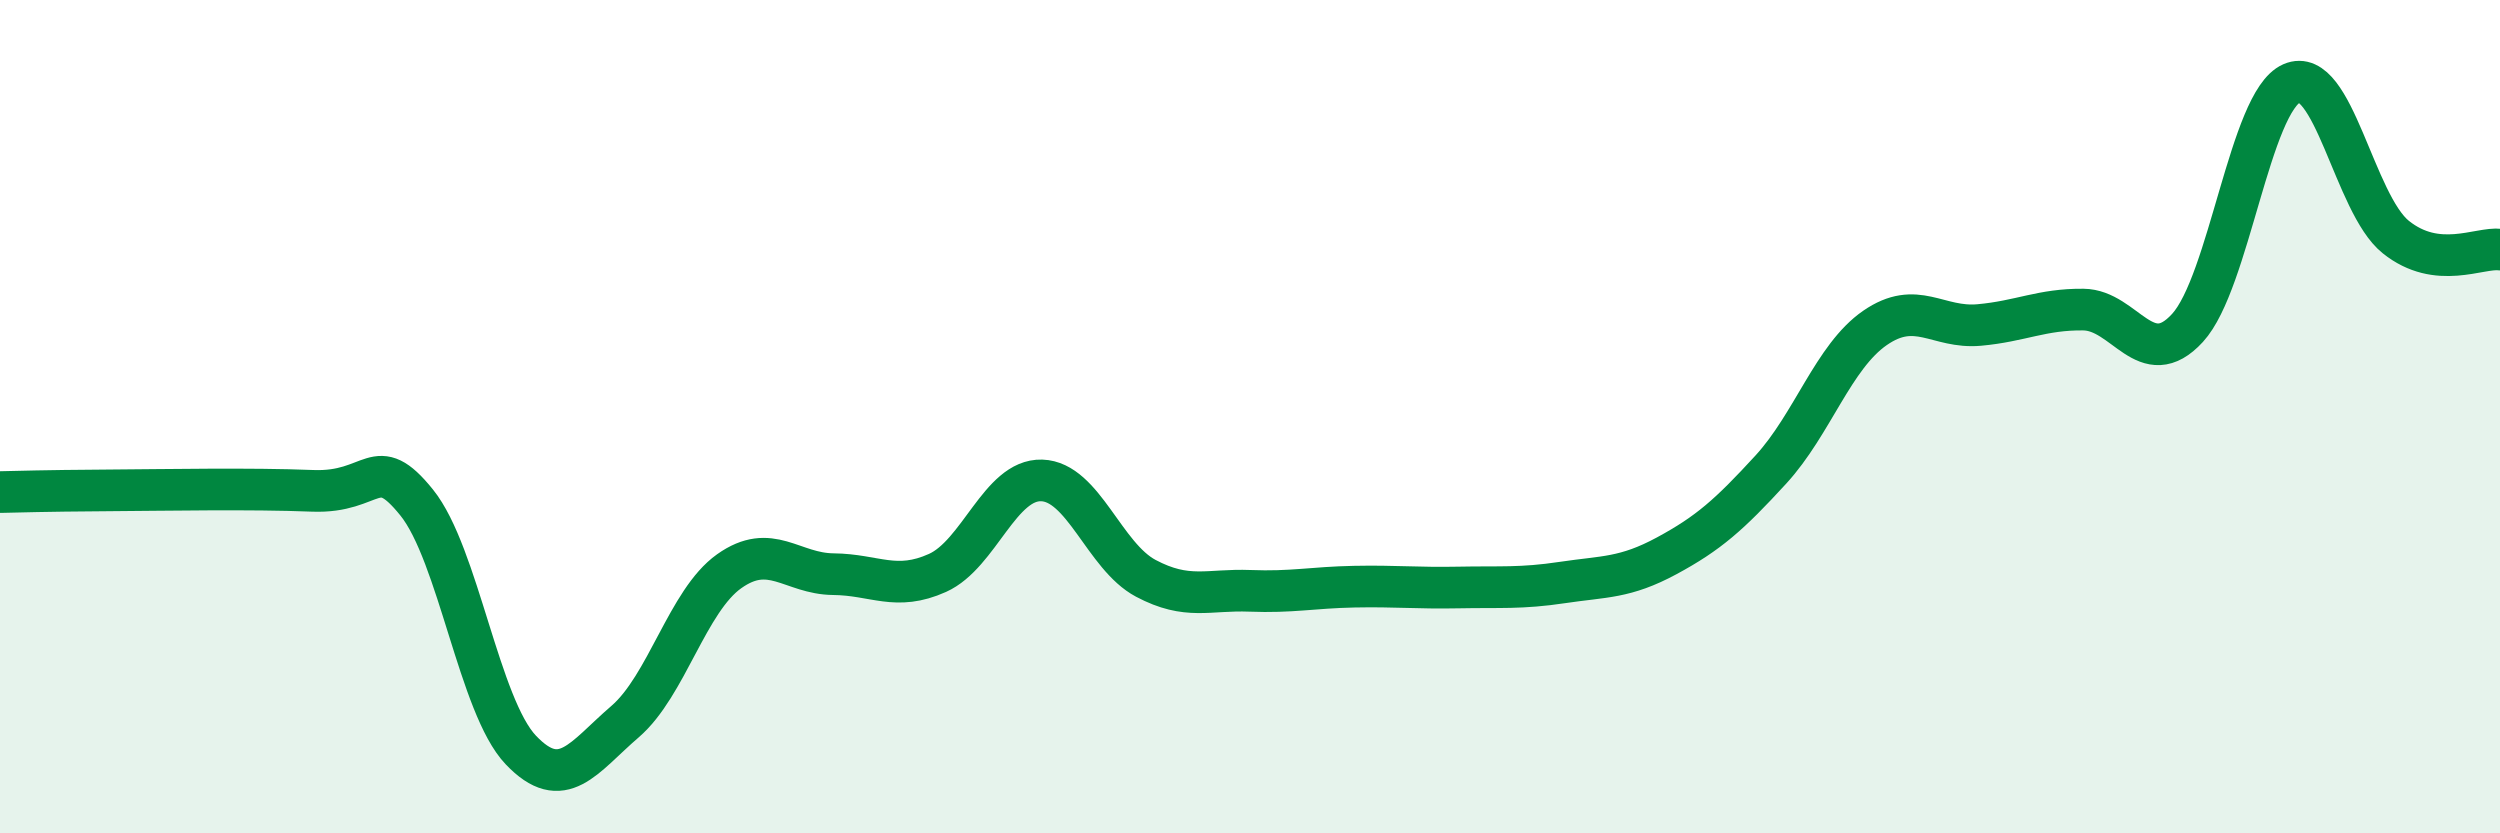
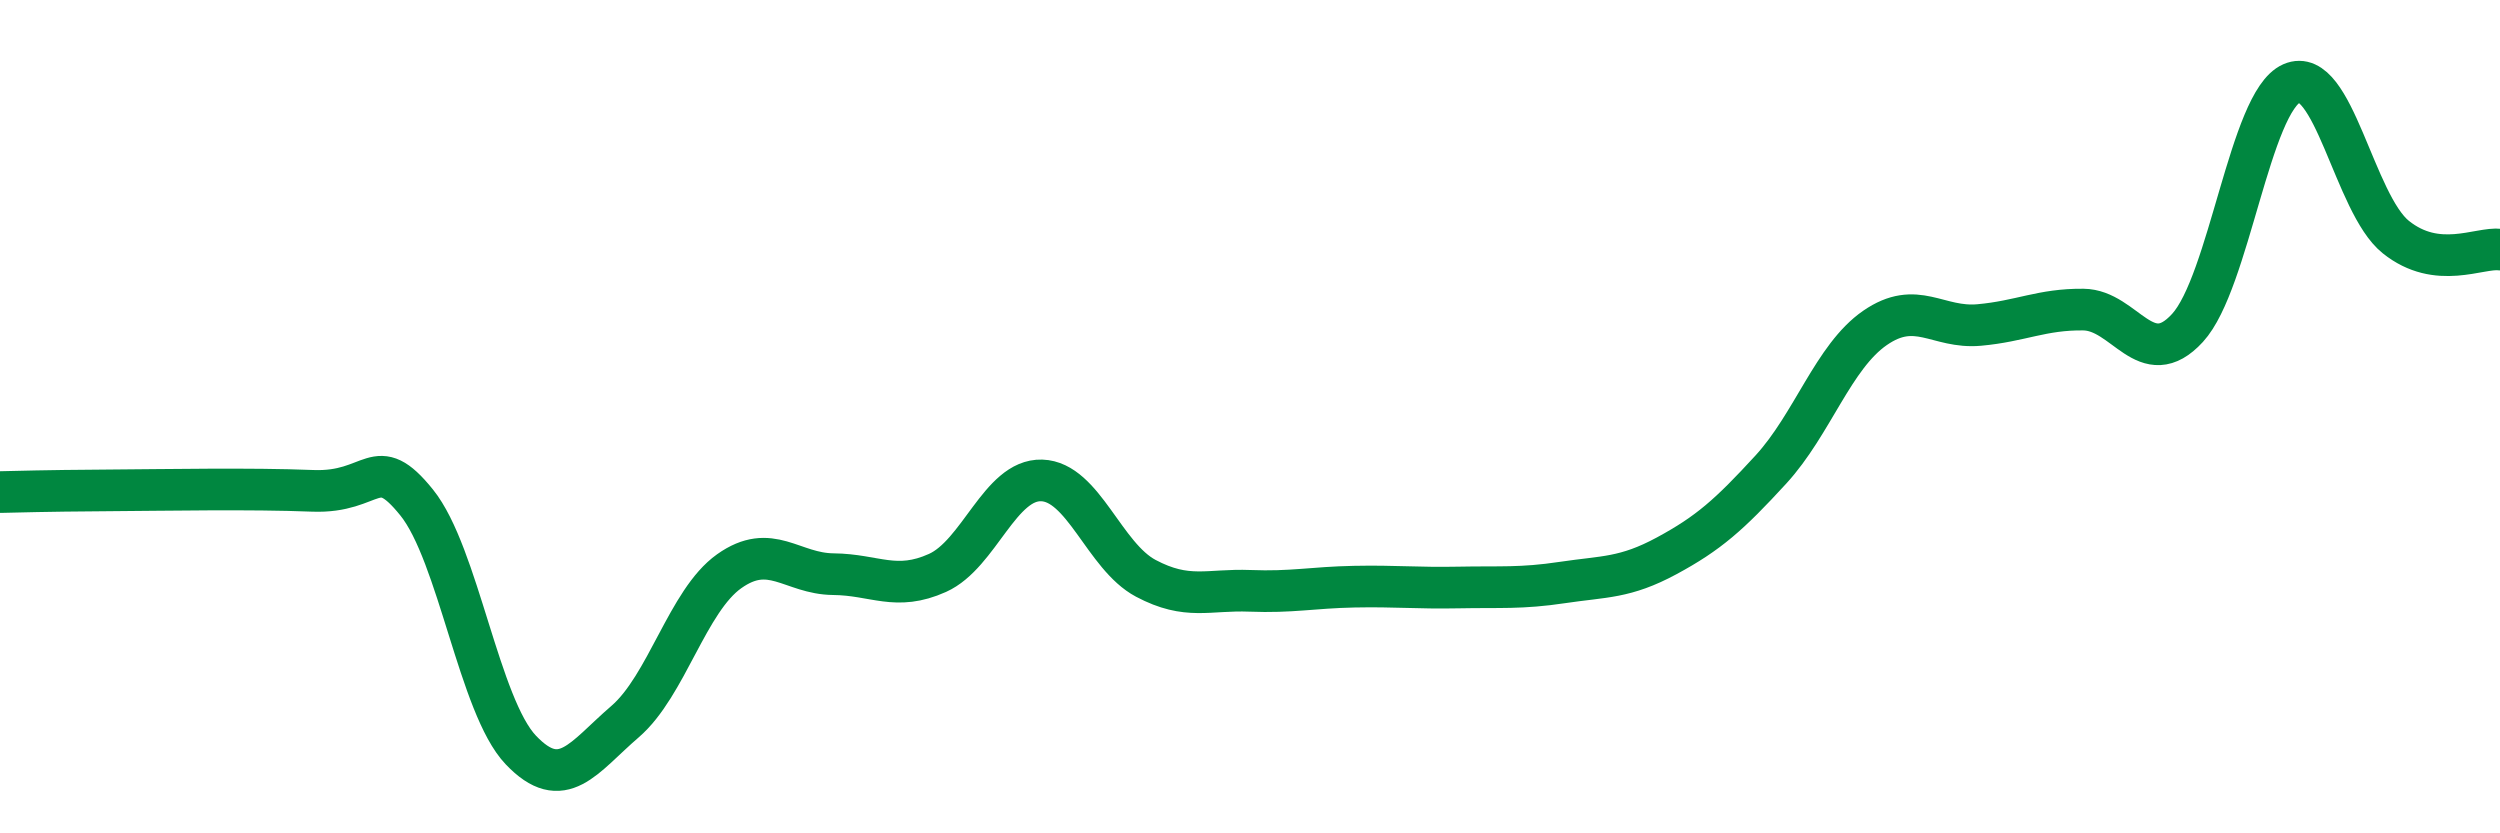
<svg xmlns="http://www.w3.org/2000/svg" width="60" height="20" viewBox="0 0 60 20">
-   <path d="M 0,11.81 C 0.5,11.8 1,11.78 2.5,11.77 C 4,11.76 6,11.72 7.5,11.78 C 9,11.84 9,10.82 10,12.06 C 11,13.3 11.5,16.95 12.5,18 C 13.5,19.05 14,18.18 15,17.32 C 16,16.46 16.5,14.42 17.5,13.71 C 18.5,13 19,13.77 20,13.78 C 21,13.79 21.5,14.2 22.5,13.75 C 23.5,13.3 24,11.5 25,11.53 C 26,11.56 26.5,13.35 27.5,13.88 C 28.5,14.41 29,14.14 30,14.18 C 31,14.22 31.5,14.1 32.5,14.08 C 33.5,14.06 34,14.12 35,14.1 C 36,14.08 36.5,14.13 37.5,13.98 C 38.5,13.83 39,13.88 40,13.34 C 41,12.8 41.5,12.36 42.5,11.27 C 43.5,10.18 44,8.56 45,7.87 C 46,7.18 46.5,7.89 47.5,7.8 C 48.5,7.71 49,7.42 50,7.43 C 51,7.44 51.5,8.96 52.5,7.87 C 53.5,6.78 54,2.44 55,2 C 56,1.56 56.5,4.89 57.5,5.69 C 58.5,6.49 59.5,5.93 60,5.99L60 20L0 20Z" fill="#008740" opacity="0.1" stroke-linecap="round" stroke-linejoin="round" />
  <path d="M 0,11.81 C 0.5,11.8 1,11.78 2.5,11.77 C 4,11.76 6,11.72 7.5,11.78 C 9,11.84 9,10.82 10,12.06 C 11,13.3 11.5,16.95 12.5,18 C 13.5,19.05 14,18.18 15,17.32 C 16,16.46 16.5,14.42 17.5,13.71 C 18.5,13 19,13.77 20,13.78 C 21,13.79 21.5,14.2 22.5,13.75 C 23.5,13.3 24,11.5 25,11.53 C 26,11.56 26.5,13.35 27.5,13.88 C 28.5,14.41 29,14.14 30,14.18 C 31,14.22 31.5,14.1 32.5,14.08 C 33.5,14.06 34,14.12 35,14.1 C 36,14.08 36.5,14.13 37.5,13.98 C 38.5,13.83 39,13.88 40,13.34 C 41,12.8 41.5,12.36 42.5,11.27 C 43.5,10.18 44,8.56 45,7.87 C 46,7.18 46.5,7.89 47.5,7.8 C 48.5,7.71 49,7.42 50,7.43 C 51,7.44 51.5,8.96 52.5,7.87 C 53.5,6.78 54,2.44 55,2 C 56,1.56 56.5,4.89 57.5,5.69 C 58.5,6.49 59.5,5.93 60,5.99" stroke="#008740" stroke-width="1" fill="none" stroke-linecap="round" stroke-linejoin="round" />
</svg>